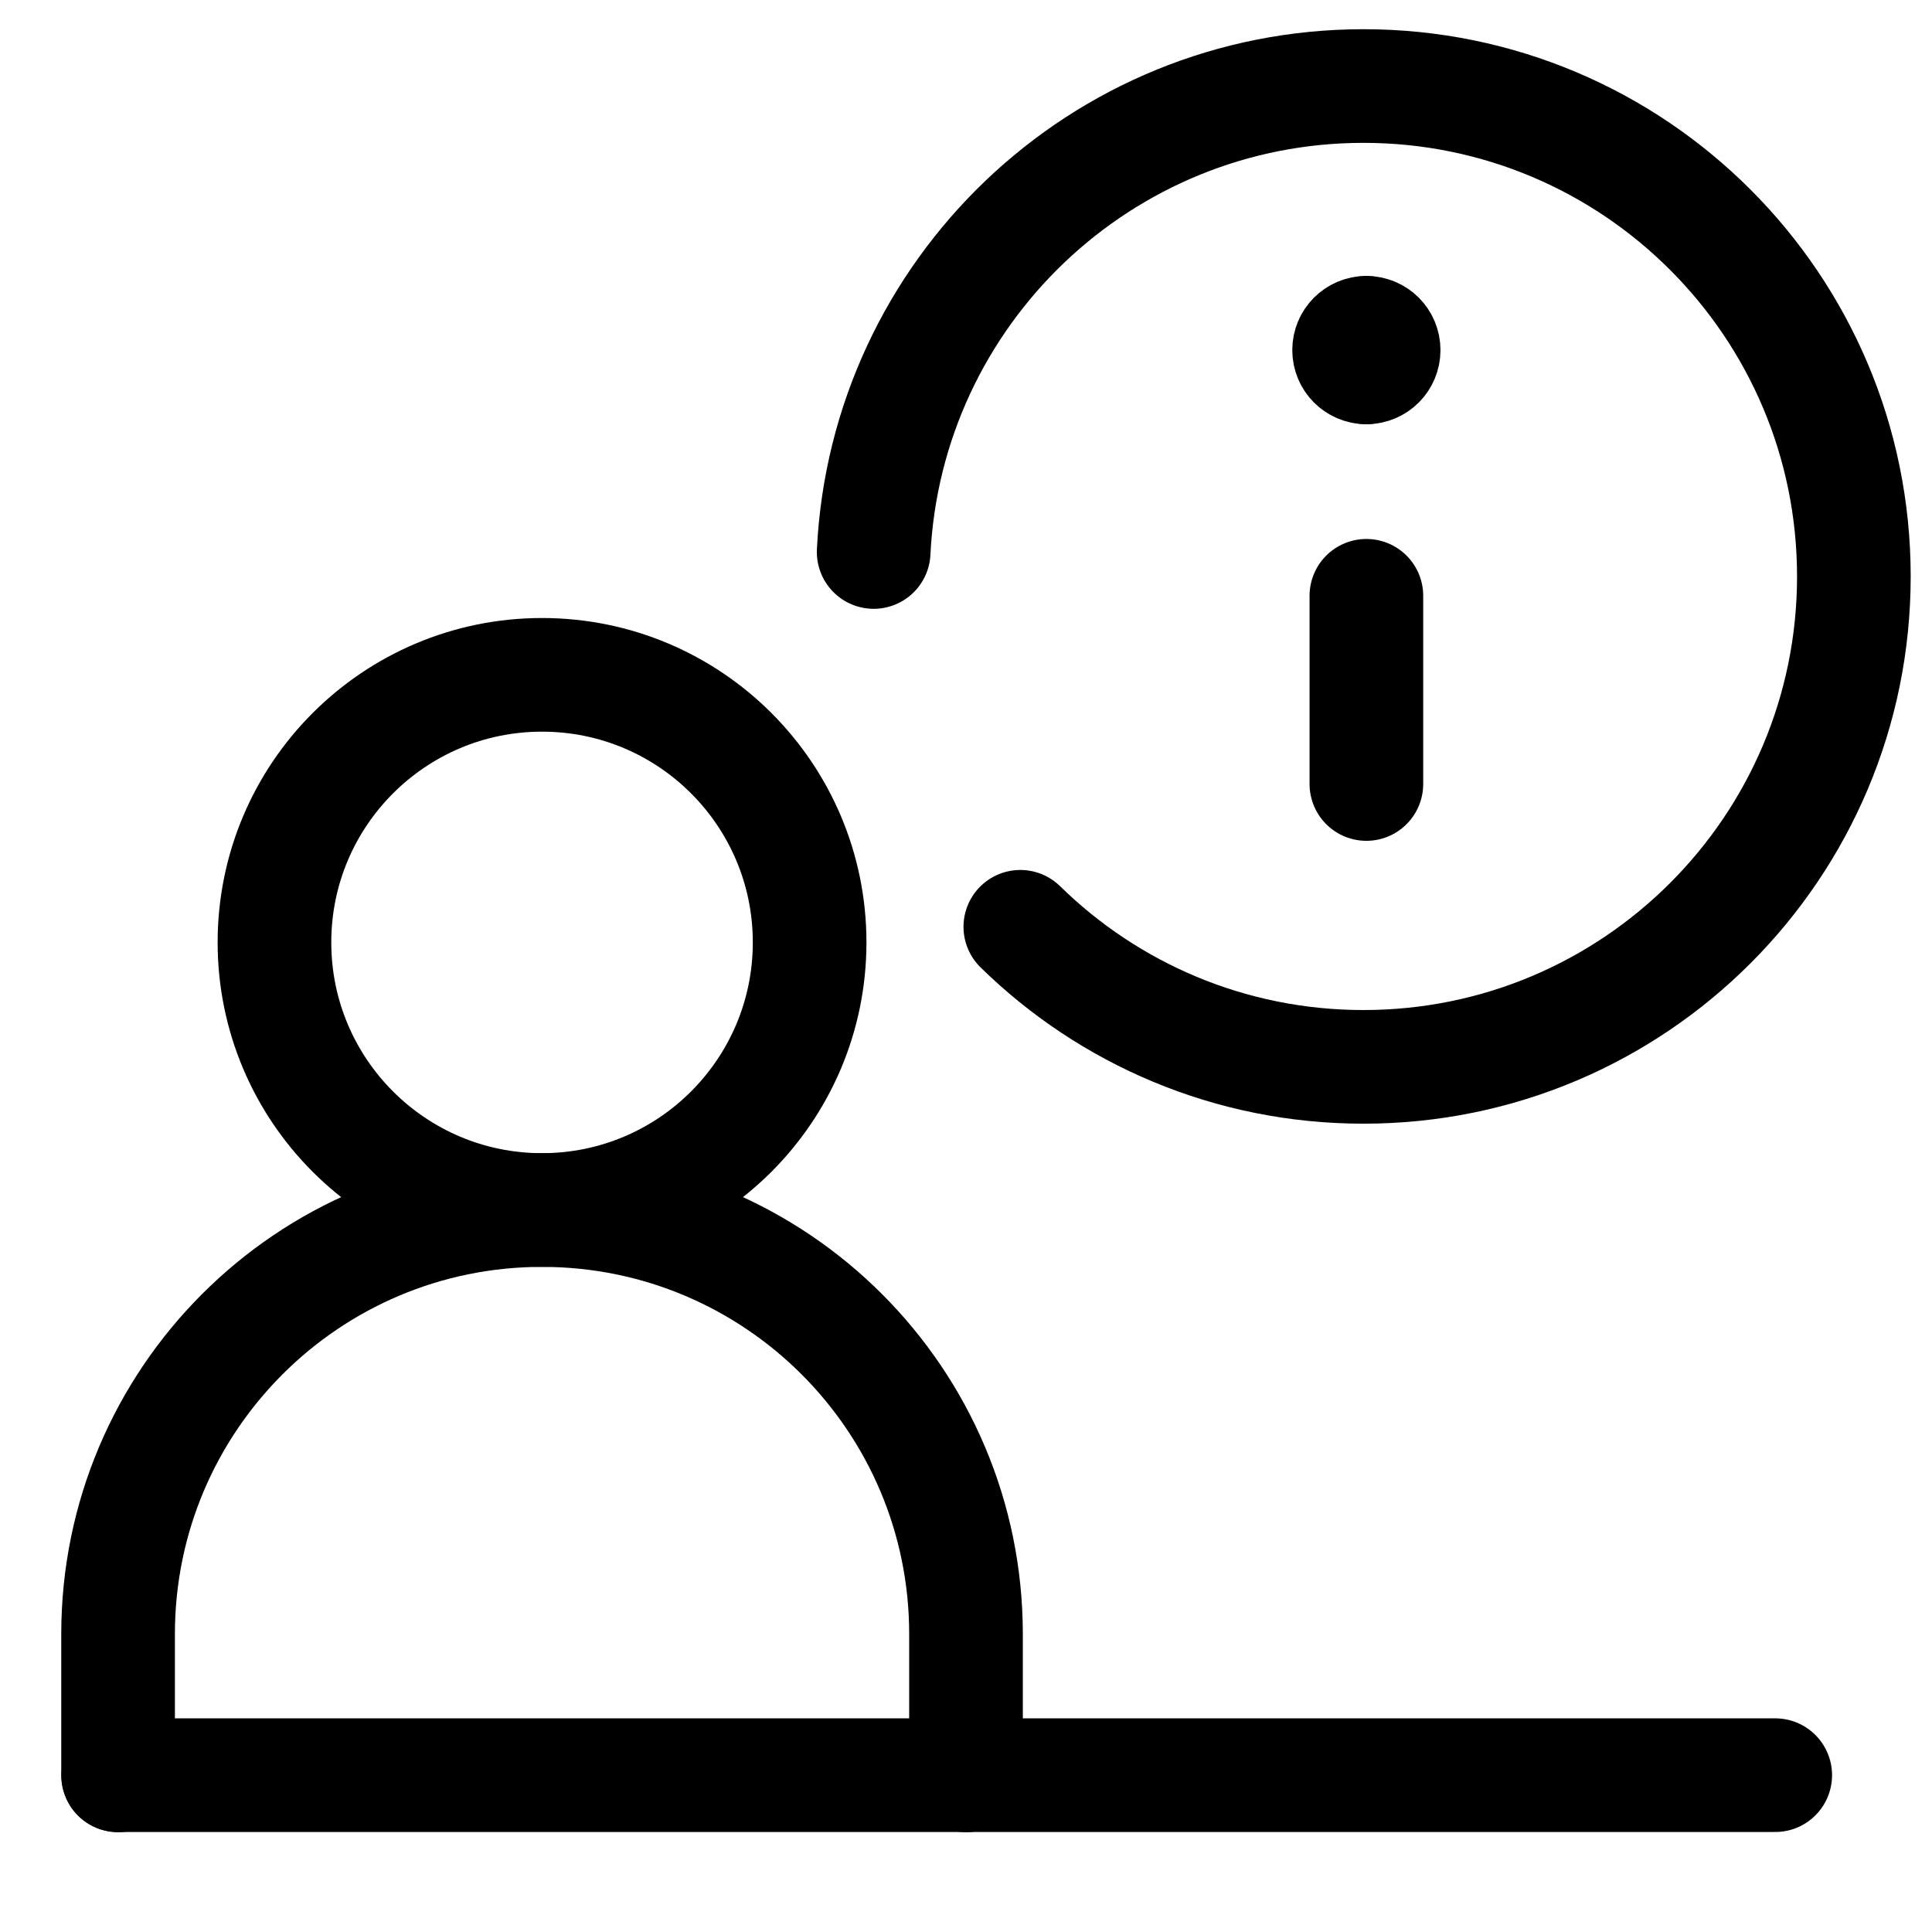
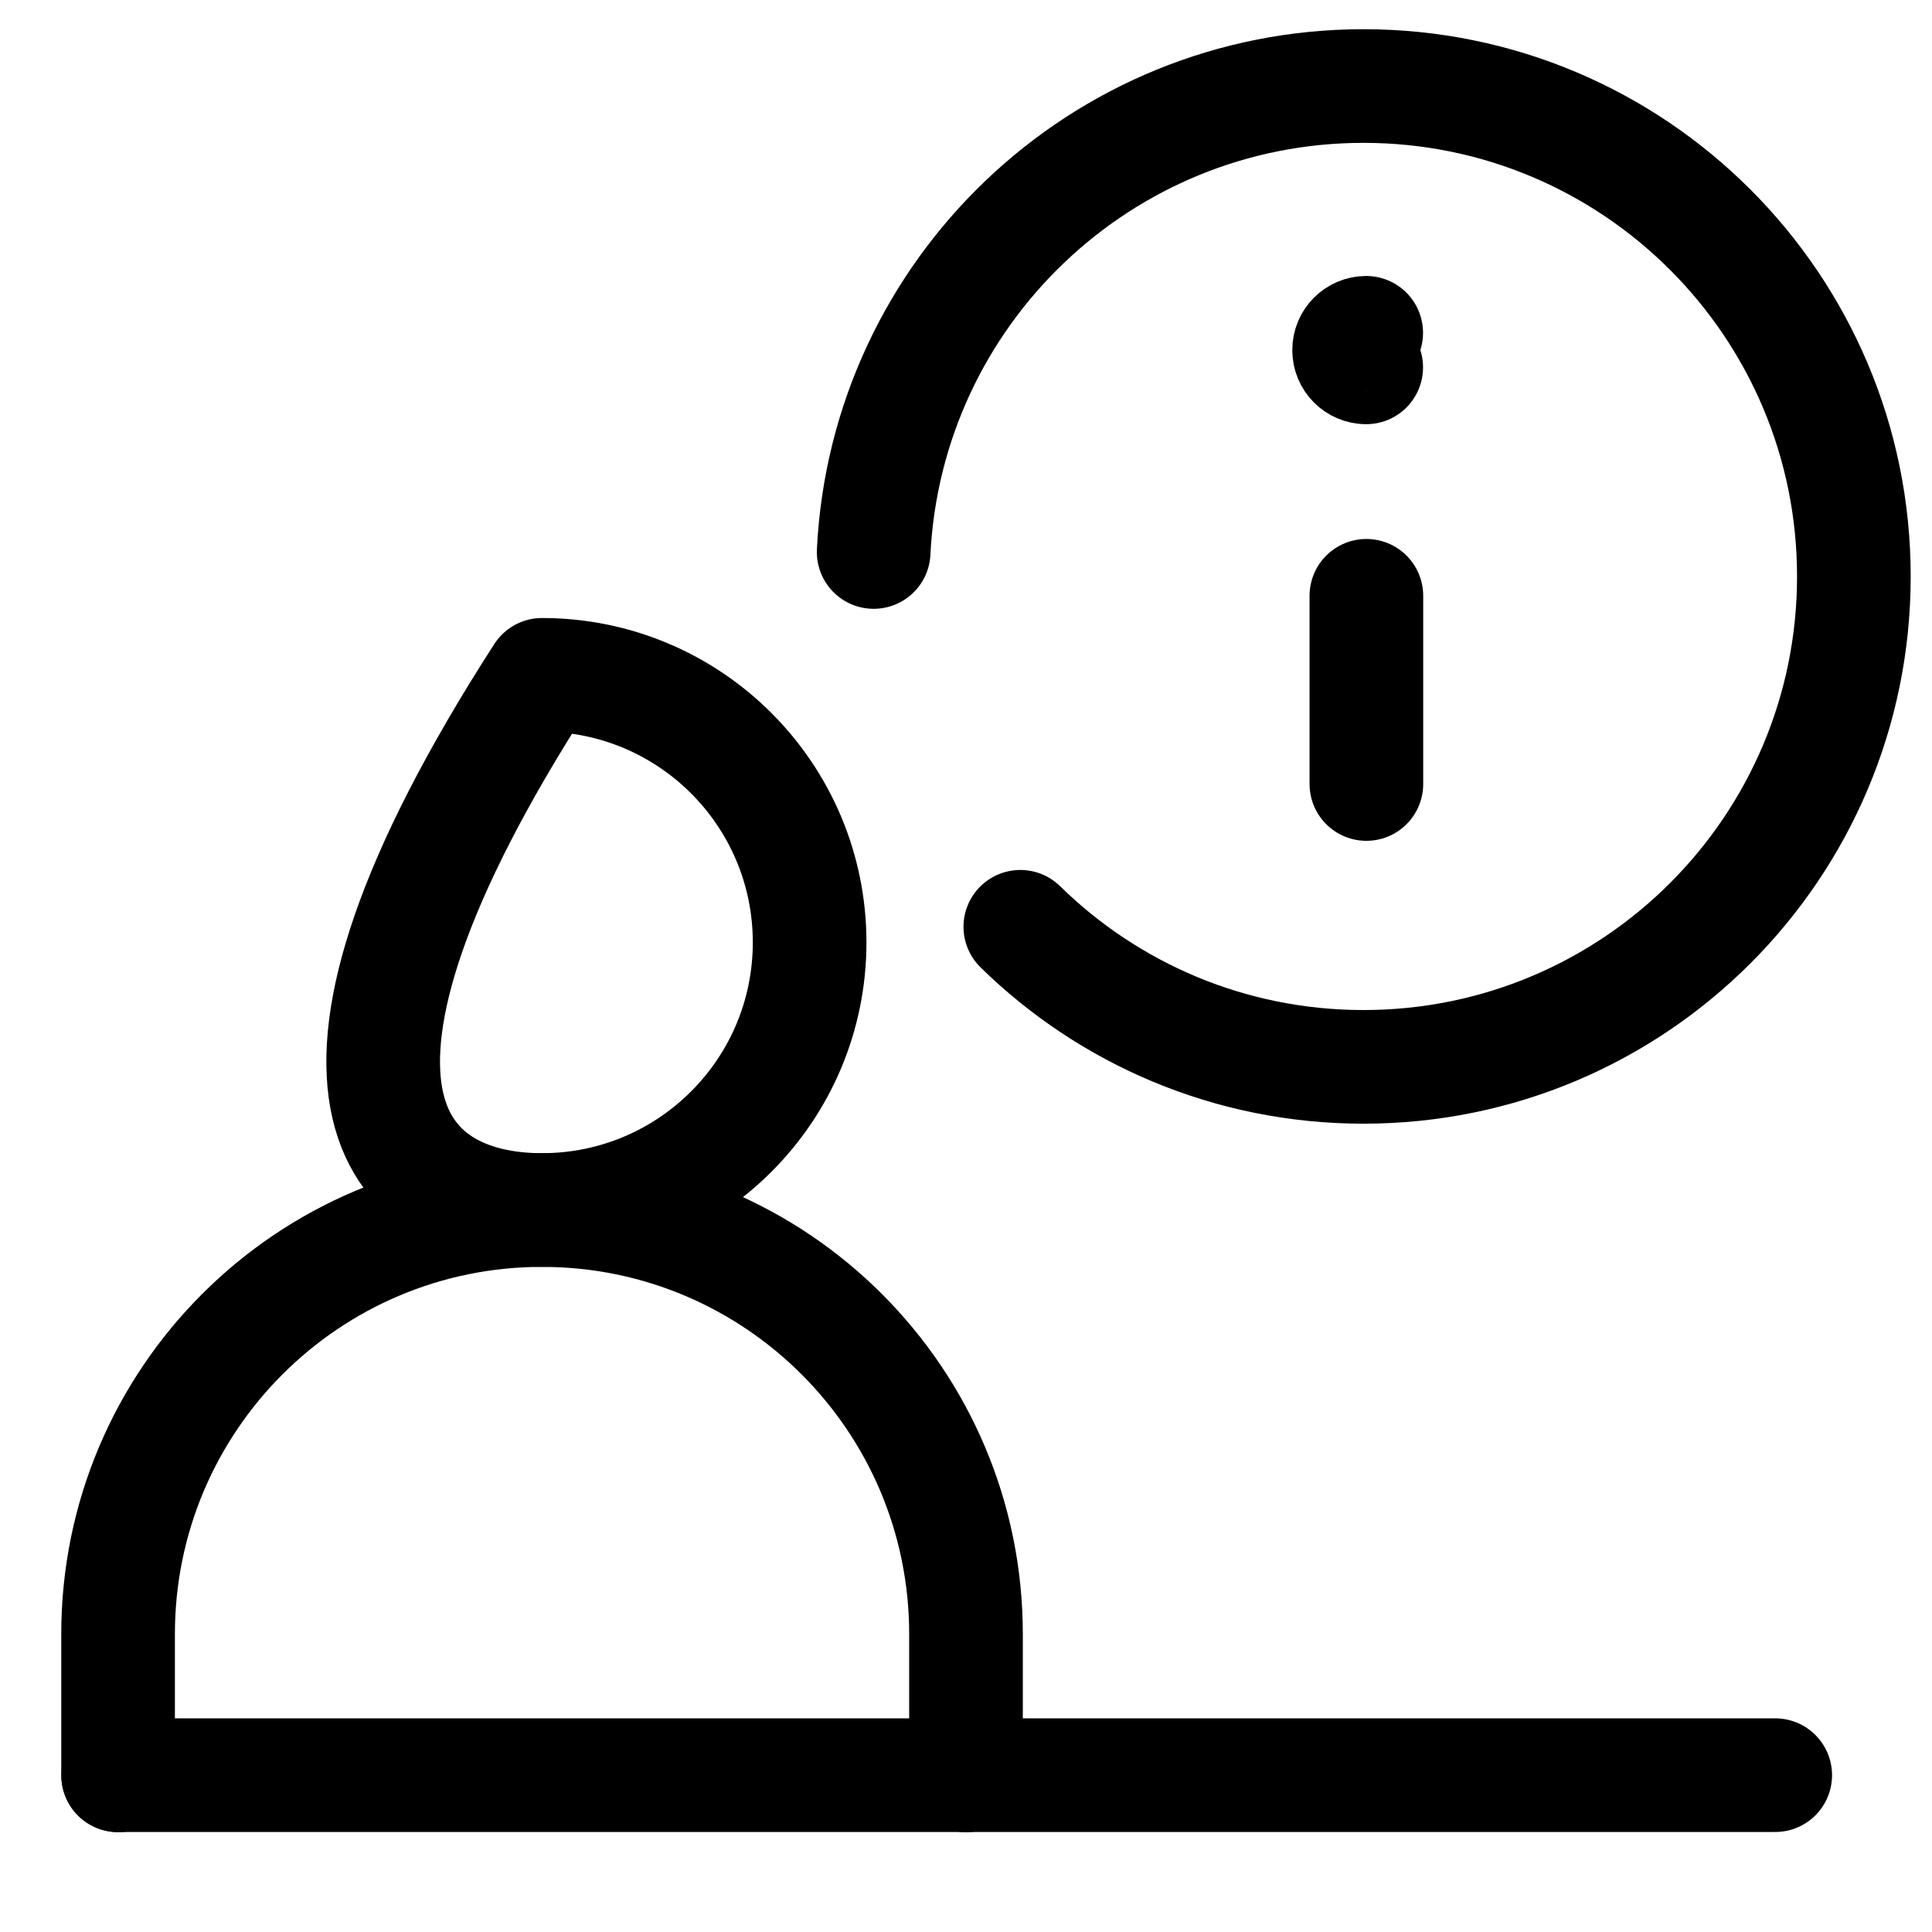
<svg xmlns="http://www.w3.org/2000/svg" width="34" height="34" viewBox="0 0 34 34" fill="none">
  <path d="M24.046 10.485L24.046 13.797" stroke="black" stroke-width="2" stroke-linecap="round" stroke-linejoin="round" />
  <path d="M24.043 6.465C23.877 6.465 23.742 6.329 23.742 6.161C23.742 5.993 23.877 5.857 24.043 5.857" stroke="black" stroke-width="2" stroke-linecap="round" stroke-linejoin="round" />
-   <path d="M24.049 6.465C24.215 6.465 24.35 6.329 24.35 6.161C24.35 5.993 24.215 5.857 24.049 5.857" stroke="black" stroke-width="2" stroke-linecap="round" stroke-linejoin="round" />
  <path d="M2.081 31.24H31.241" stroke="black" stroke-width="2" stroke-linecap="round" stroke-linejoin="round" />
-   <path d="M9.539 21.294C12.14 21.294 14.248 19.185 14.248 16.585C14.248 13.984 12.14 11.876 9.539 11.876C6.939 11.876 4.83 13.984 4.83 16.585C4.83 19.185 6.939 21.294 9.539 21.294Z" stroke="black" stroke-width="2" stroke-linecap="round" stroke-linejoin="round" />
+   <path d="M9.539 21.294C12.14 21.294 14.248 19.185 14.248 16.585C14.248 13.984 12.14 11.876 9.539 11.876C4.83 19.185 6.939 21.294 9.539 21.294Z" stroke="black" stroke-width="2" stroke-linecap="round" stroke-linejoin="round" />
  <path d="M2.078 31.244V28.757C2.078 24.636 5.418 21.295 9.539 21.295C13.66 21.295 17 24.636 17 28.757V31.244" stroke="black" stroke-width="2" stroke-linecap="round" stroke-linejoin="round" />
  <path d="M17.956 16.31C19.512 17.835 21.644 18.775 23.995 18.775C28.761 18.775 32.625 14.911 32.625 10.145C32.625 5.378 28.761 1.514 23.995 1.514C19.373 1.514 15.599 5.148 15.375 9.714" stroke="black" stroke-width="2" stroke-linecap="round" stroke-linejoin="round" />
</svg>